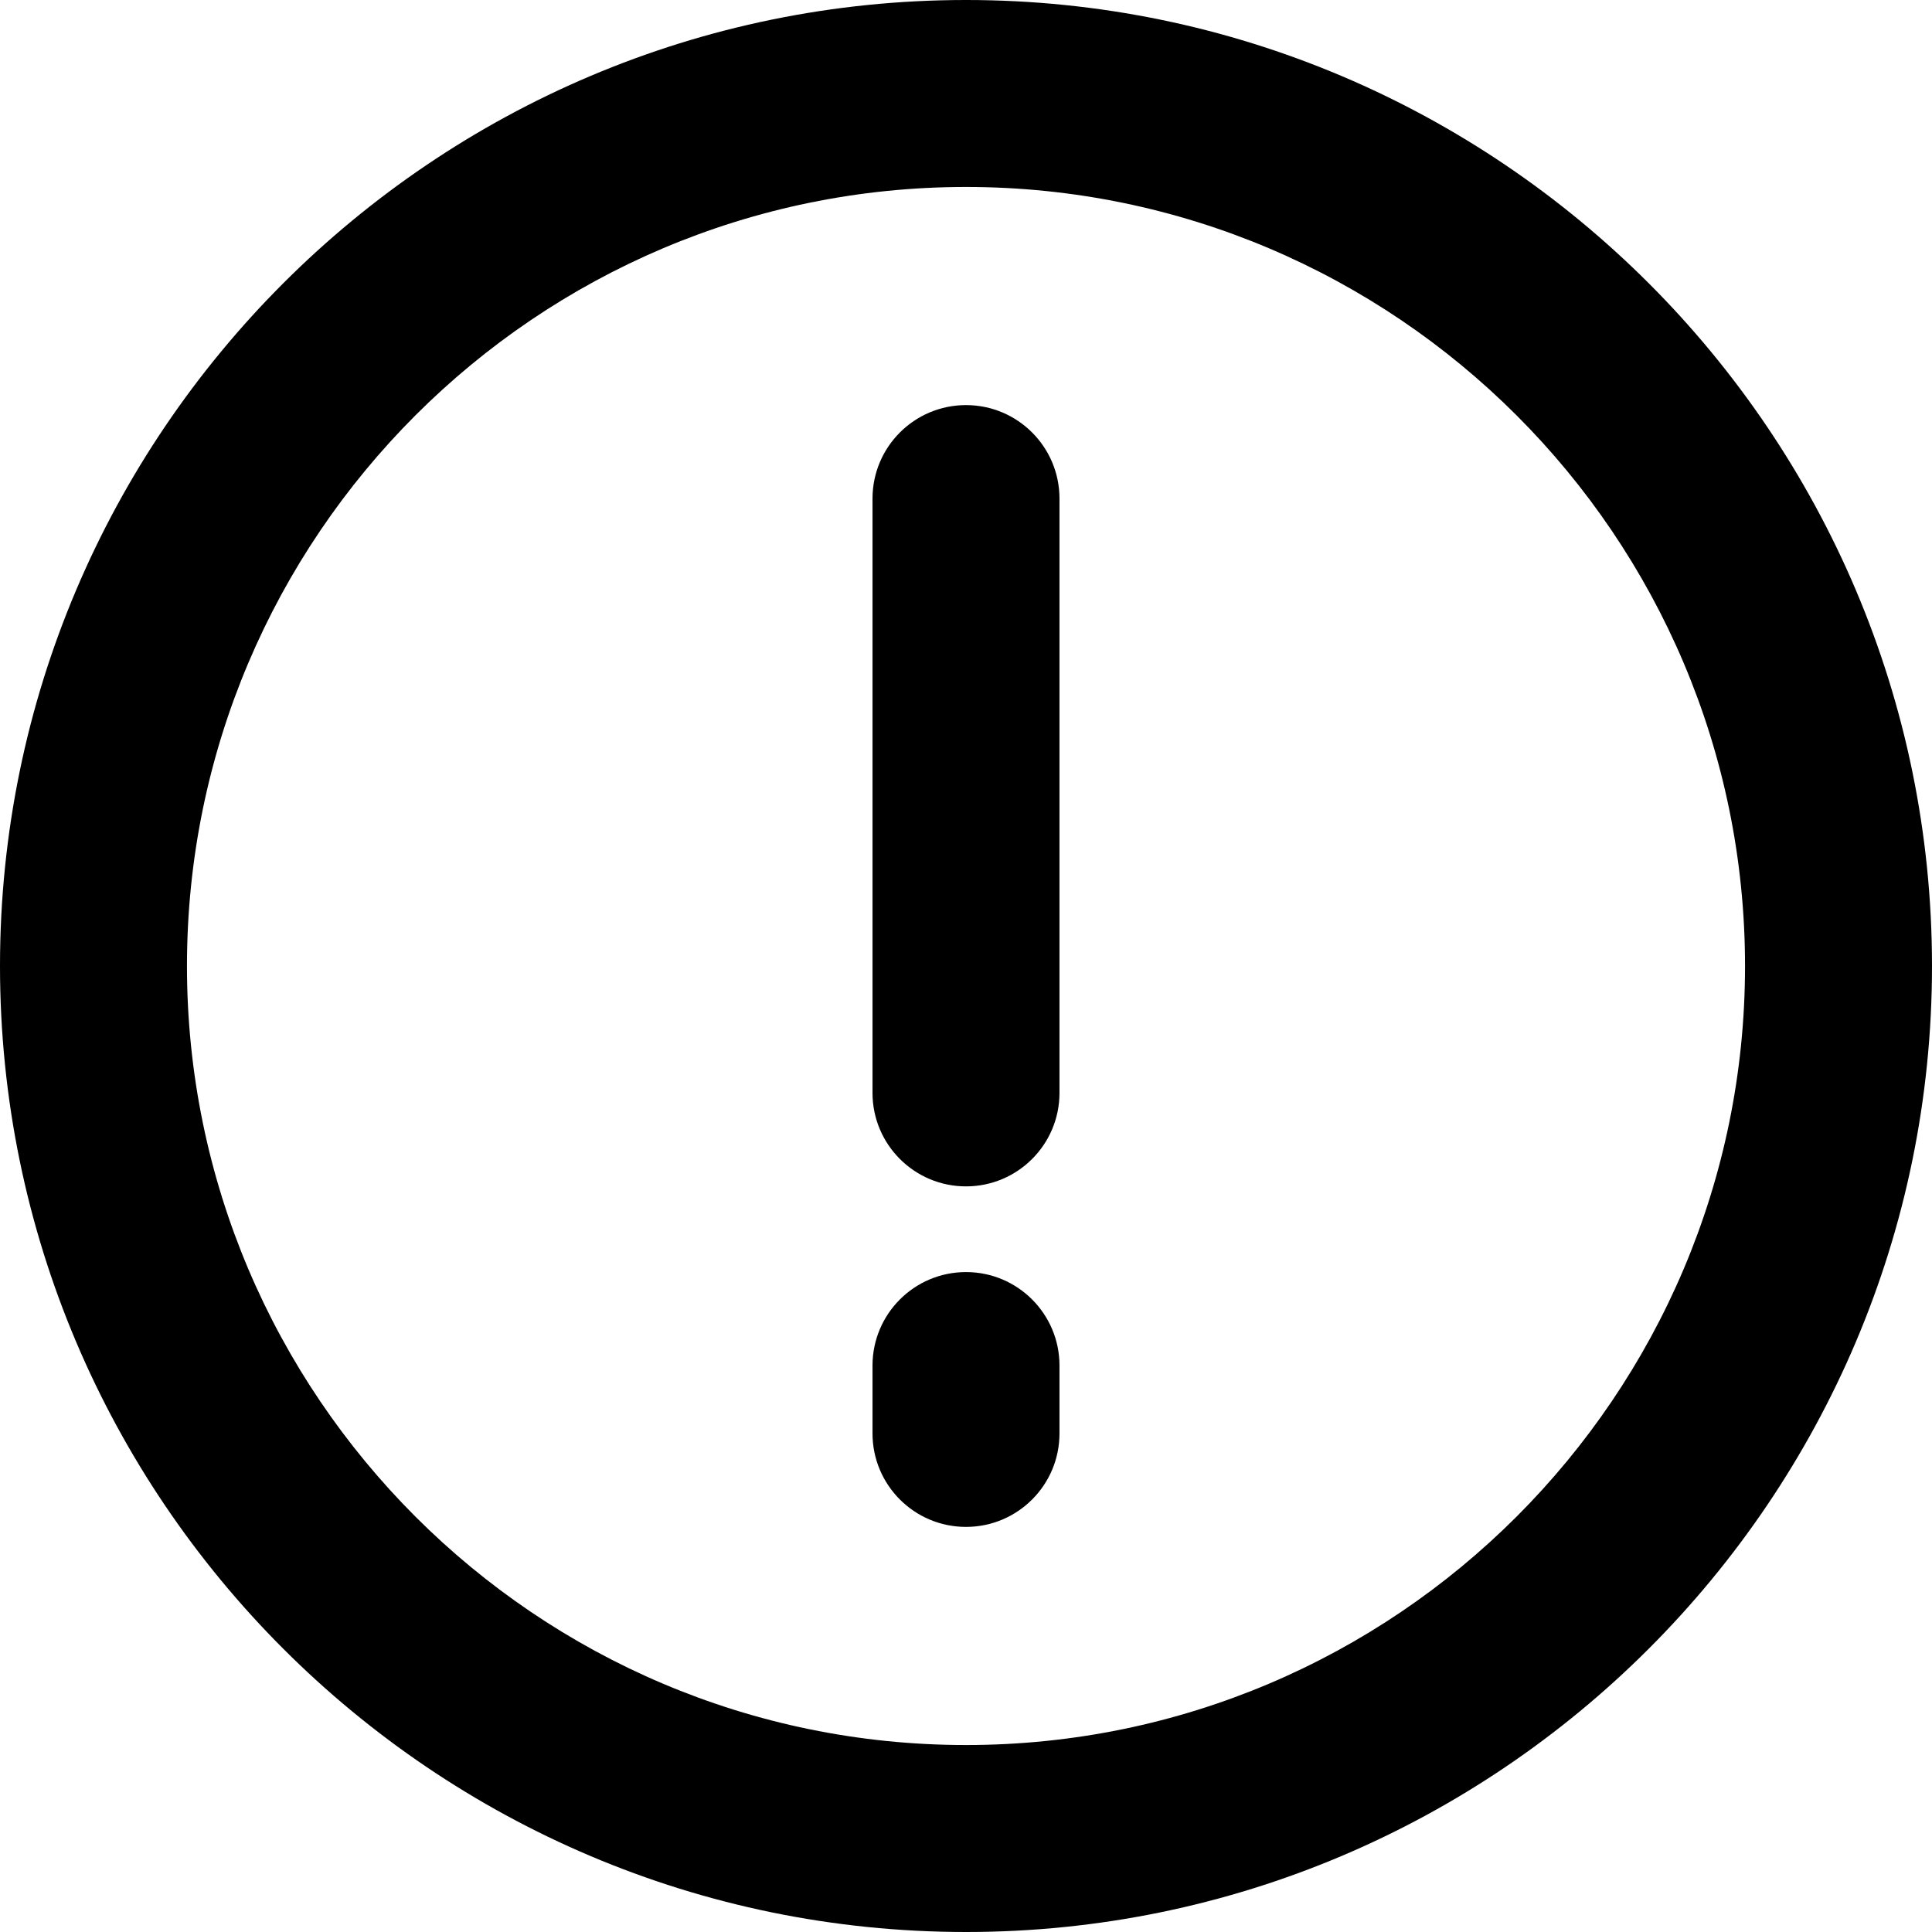
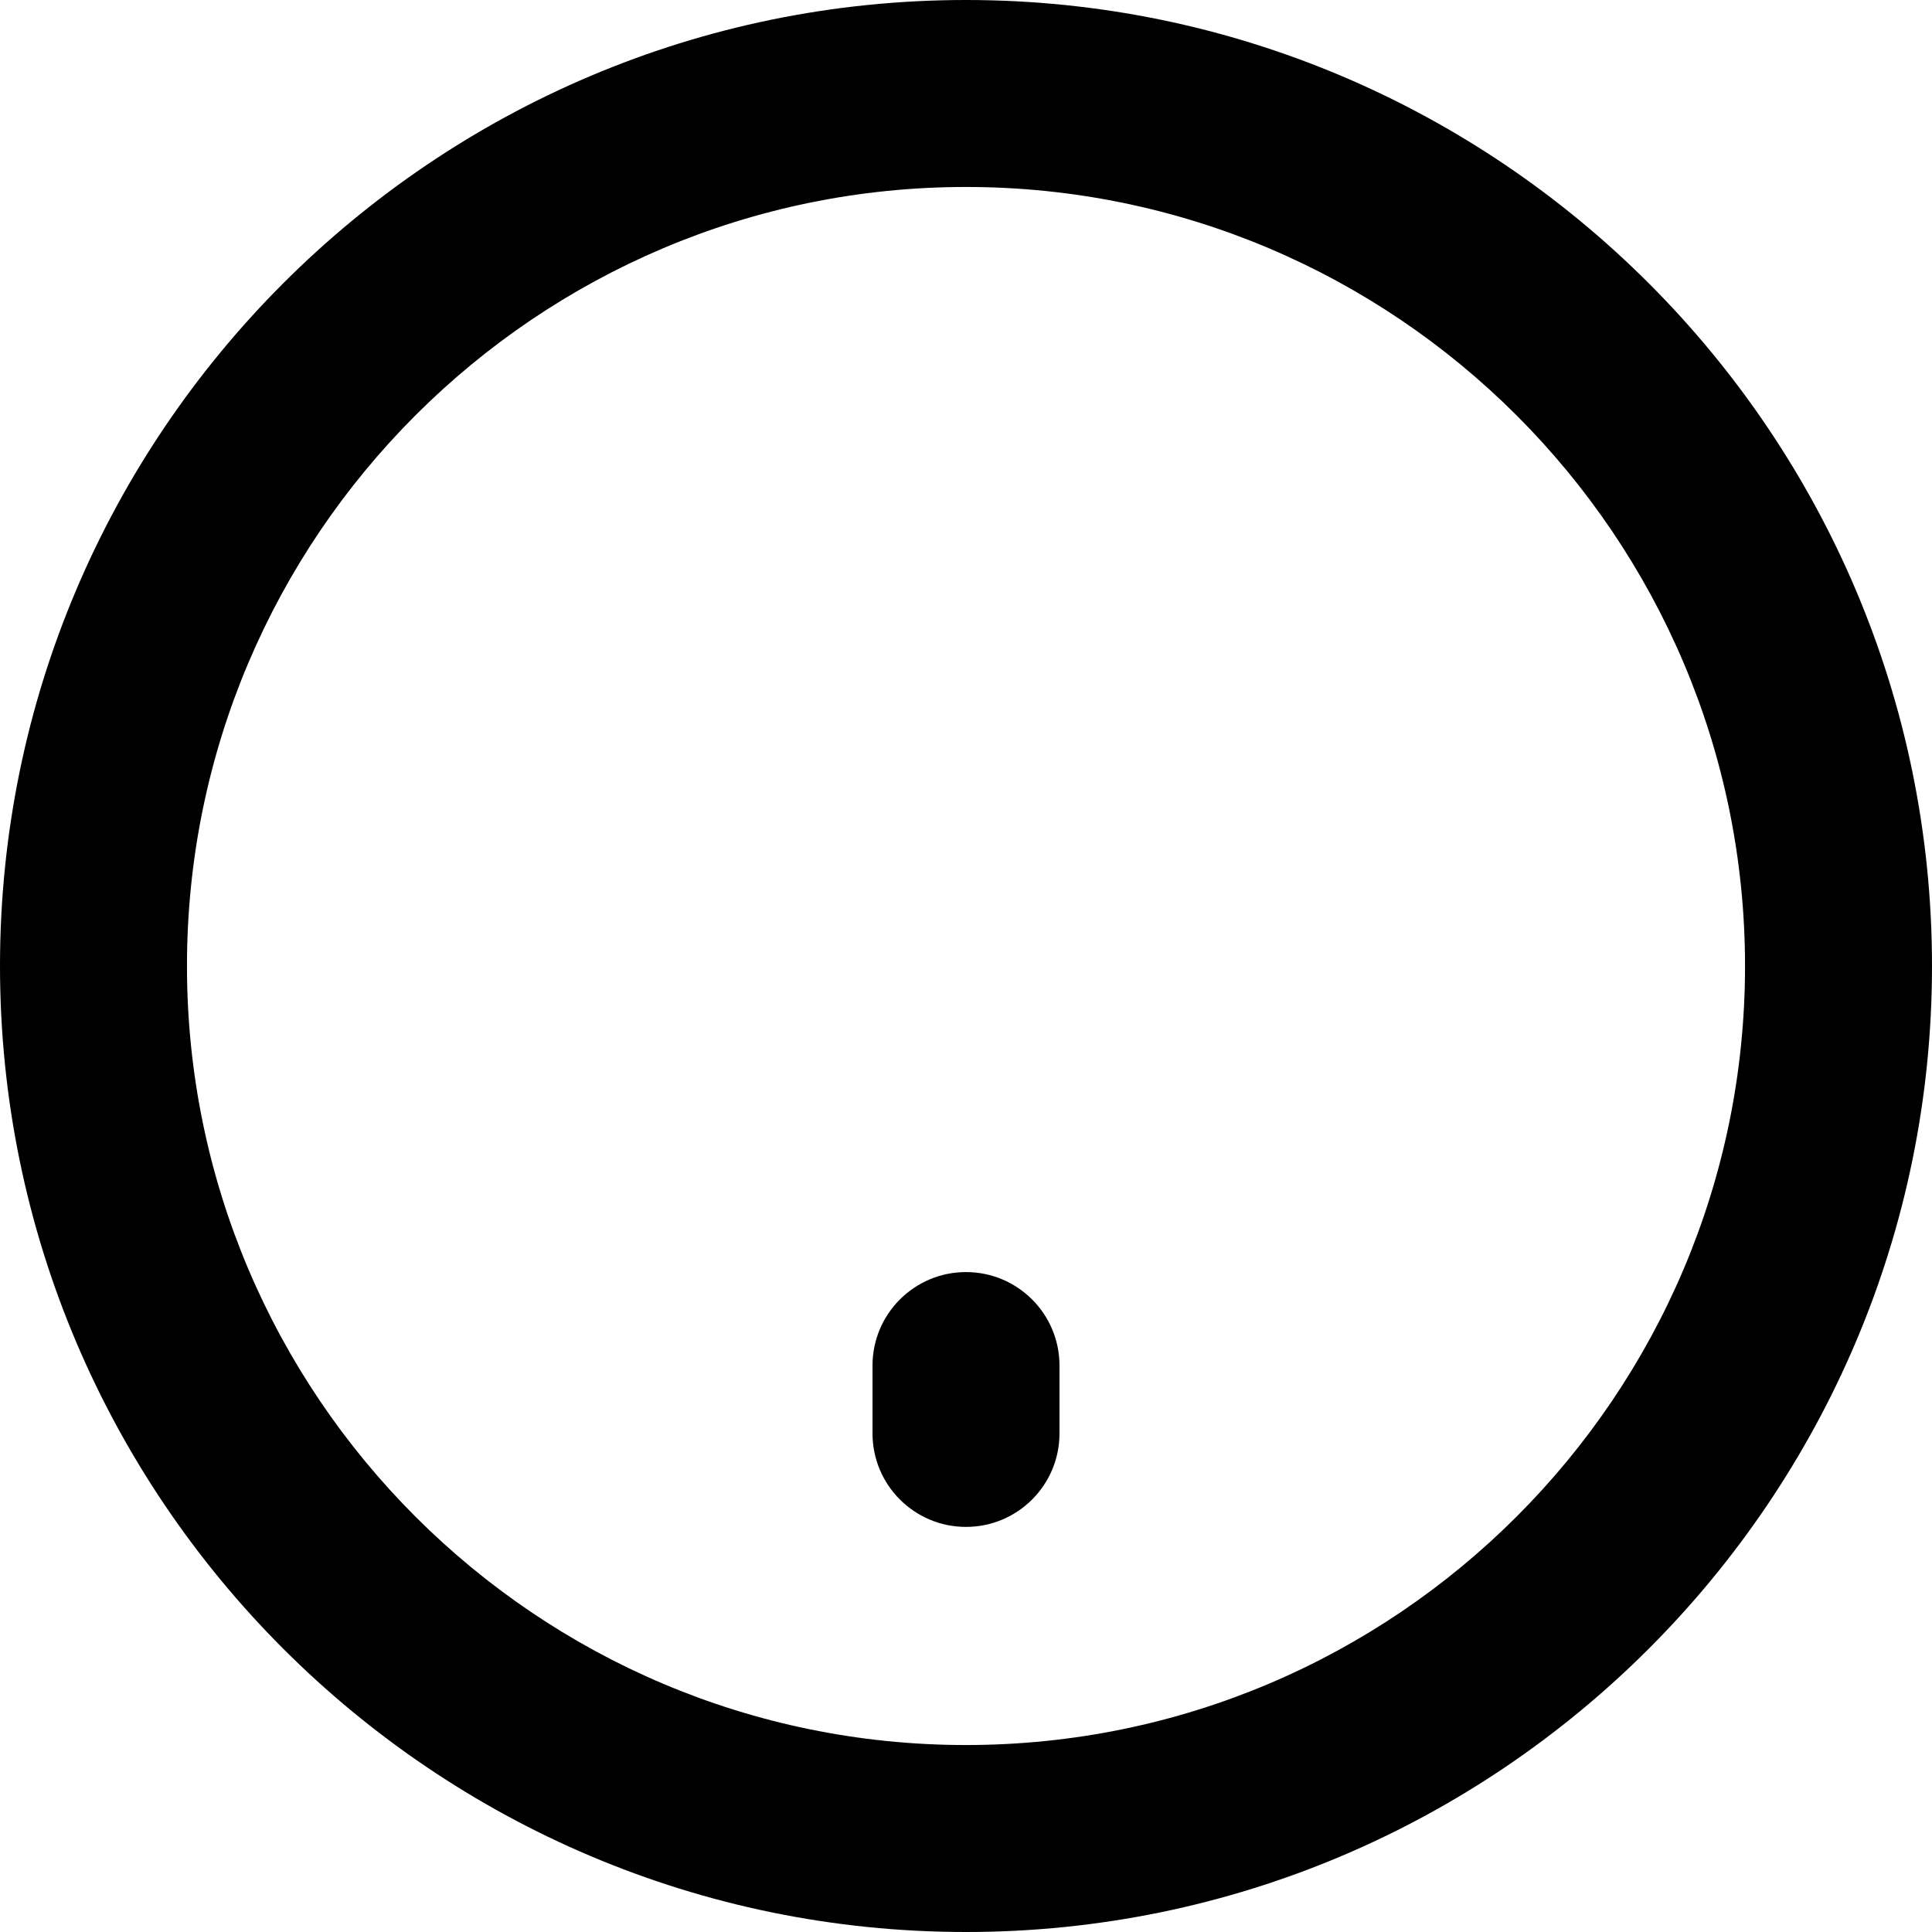
<svg xmlns="http://www.w3.org/2000/svg" version="1.0" preserveAspectRatio="xMidYMid meet" height="1080" viewBox="0 0 810 810" zoomAndPan="magnify" width="1080">
  <path fill-rule="nonzero" fill-opacity="1" d="M 405 0 C 181.68 0 0 181.68 0 405 C 0 628.32 181.68 810 405 810 C 628.32 810 810 628.32 810 405 C 810 181.68 628.32 0 405 0 Z M 405 731.613 C 224.902 731.613 78.387 585.098 78.387 405 C 78.387 224.902 224.902 78.387 405 78.387 C 585.098 78.387 731.613 224.902 731.613 405 C 731.613 585.098 585.098 731.613 405 731.613 Z M 405 731.613" fill="#000000" />
-   <path fill-rule="nonzero" fill-opacity="1" d="M 405 169.84 C 383.348 169.84 365.805 187.395 365.805 209.031 L 365.805 458.203 C 365.805 479.84 383.348 497.395 405 497.395 C 426.652 497.395 444.195 479.84 444.195 458.203 L 444.195 209.031 C 444.195 187.395 426.652 169.84 405 169.84 Z M 405 169.84" fill="#000000" />
  <path fill-rule="nonzero" fill-opacity="1" d="M 405 533.324 C 383.348 533.324 365.805 550.879 365.805 572.516 L 365.805 600.969 C 365.805 622.605 383.348 640.16 405 640.16 C 426.652 640.16 444.195 622.605 444.195 600.969 L 444.195 572.516 C 444.195 550.879 426.652 533.324 405 533.324 Z M 405 533.324" fill="#000000" />
</svg>